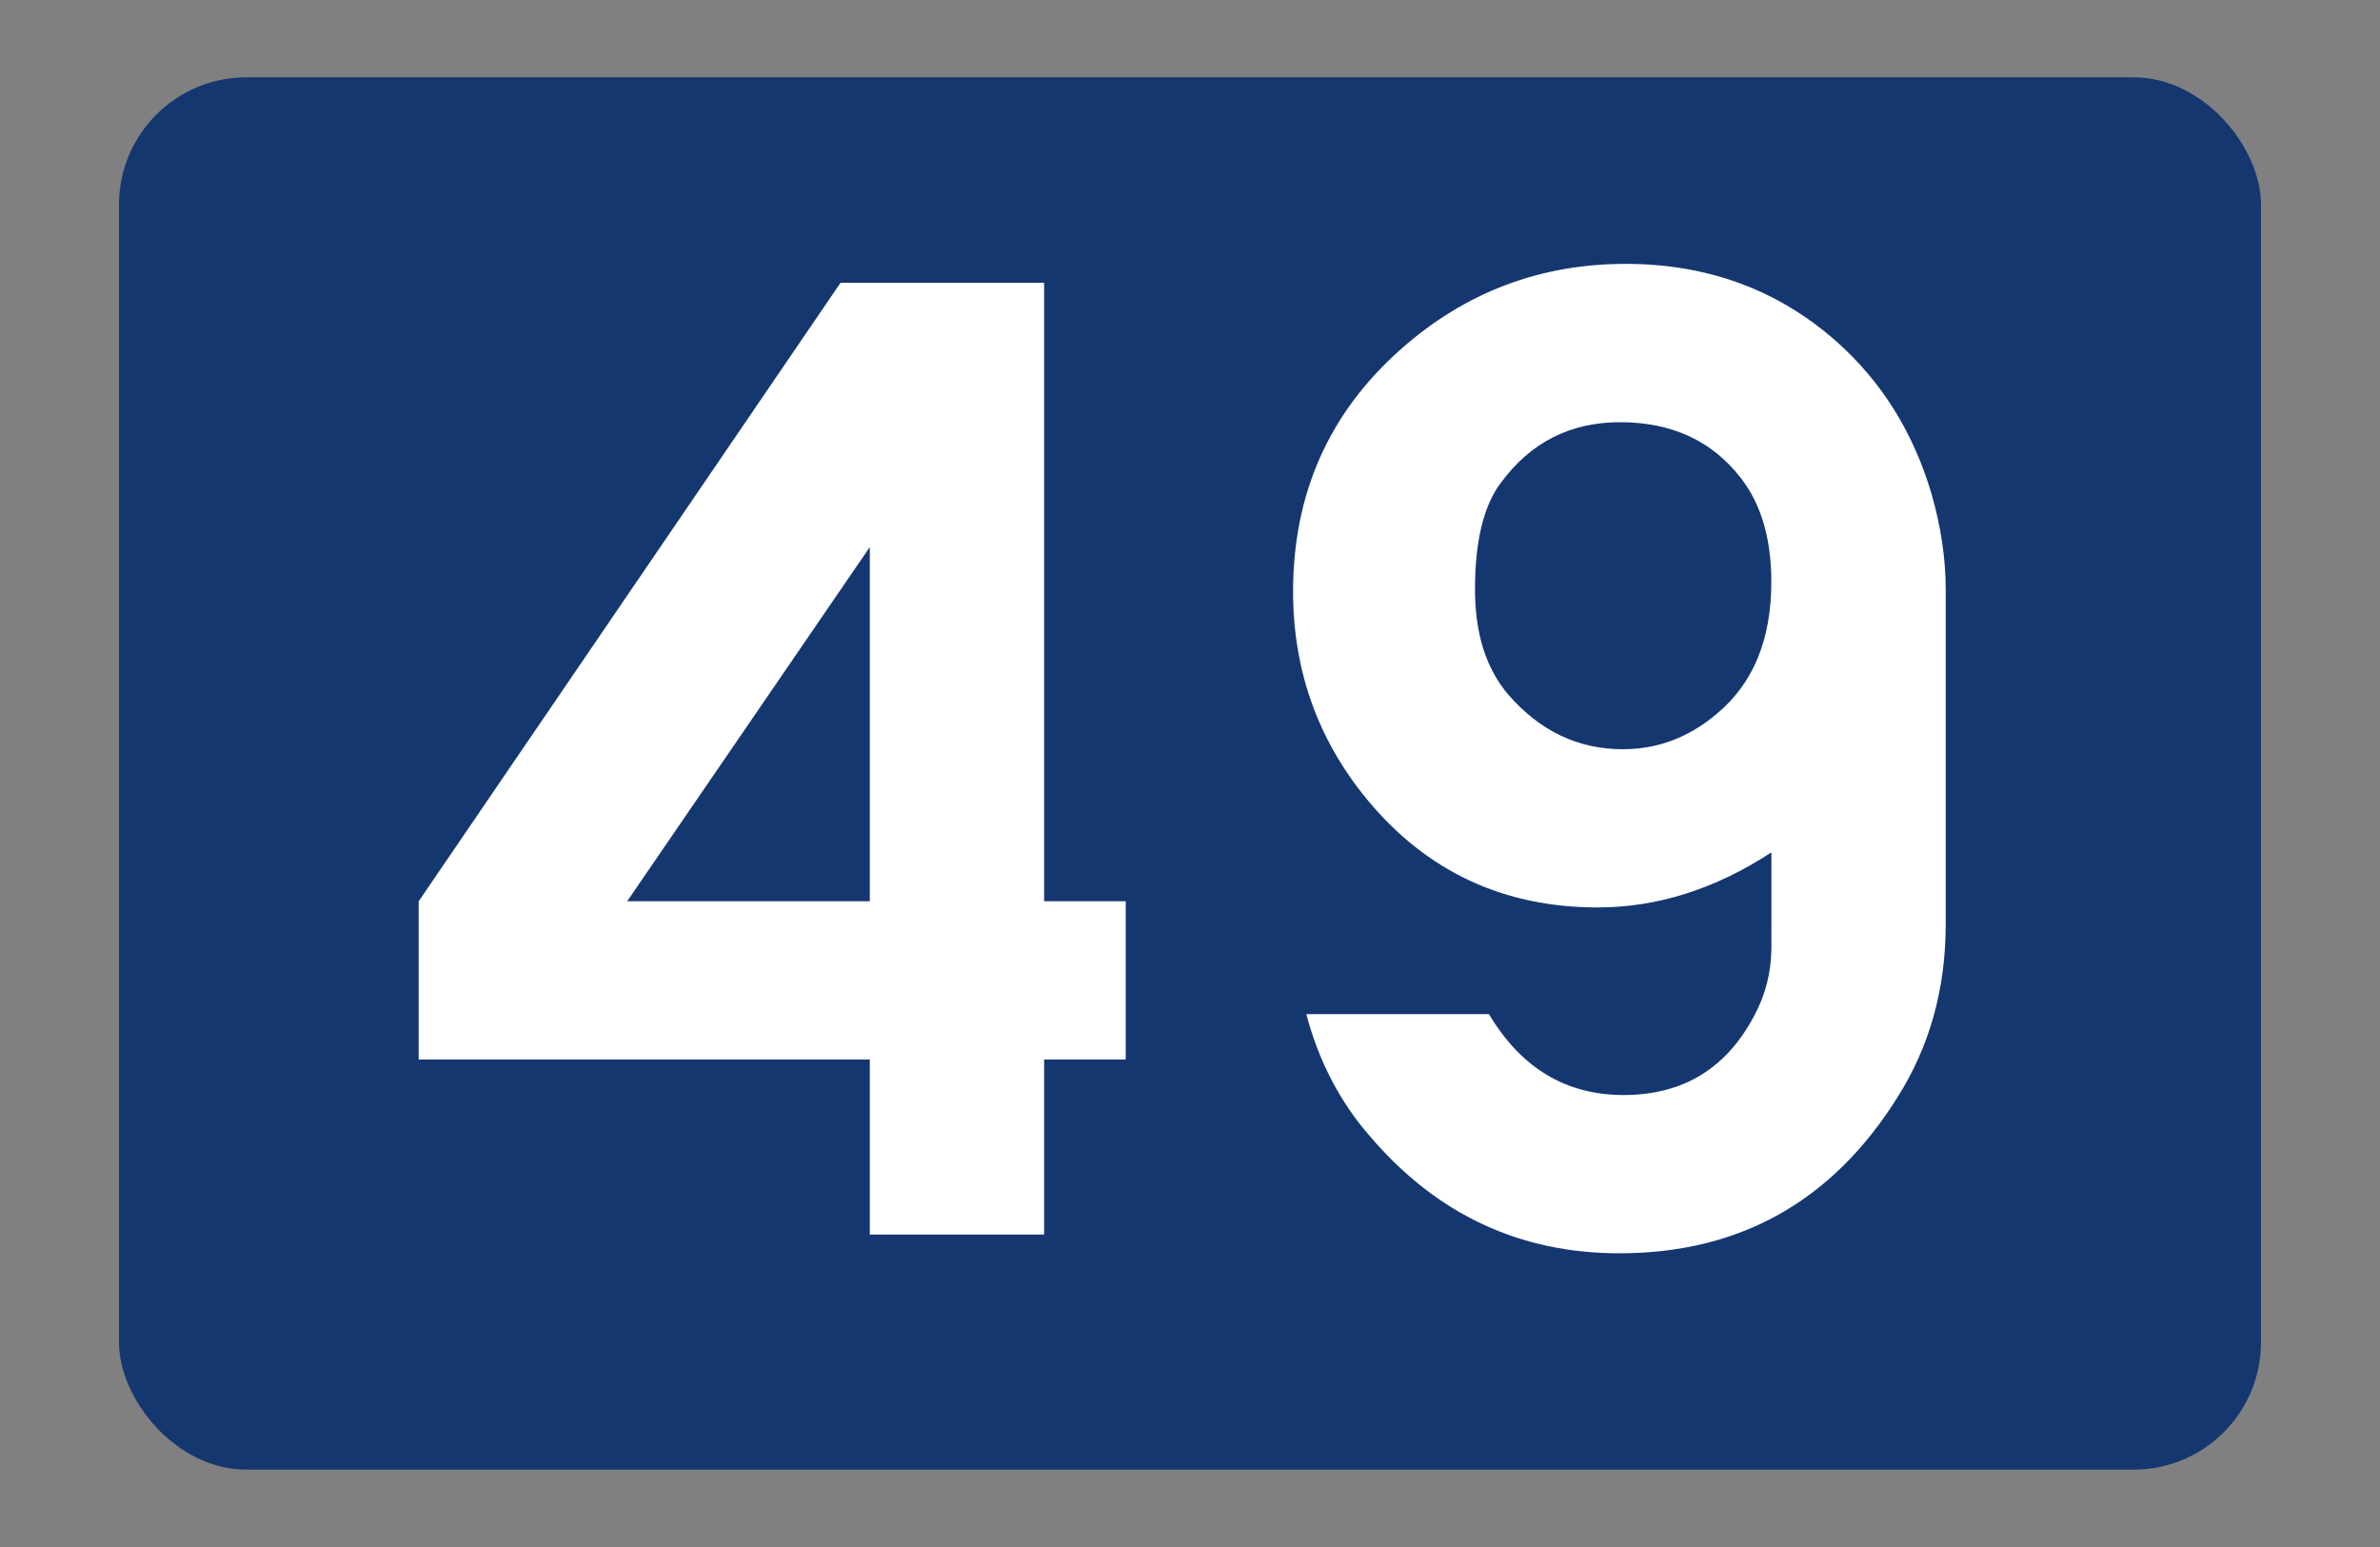
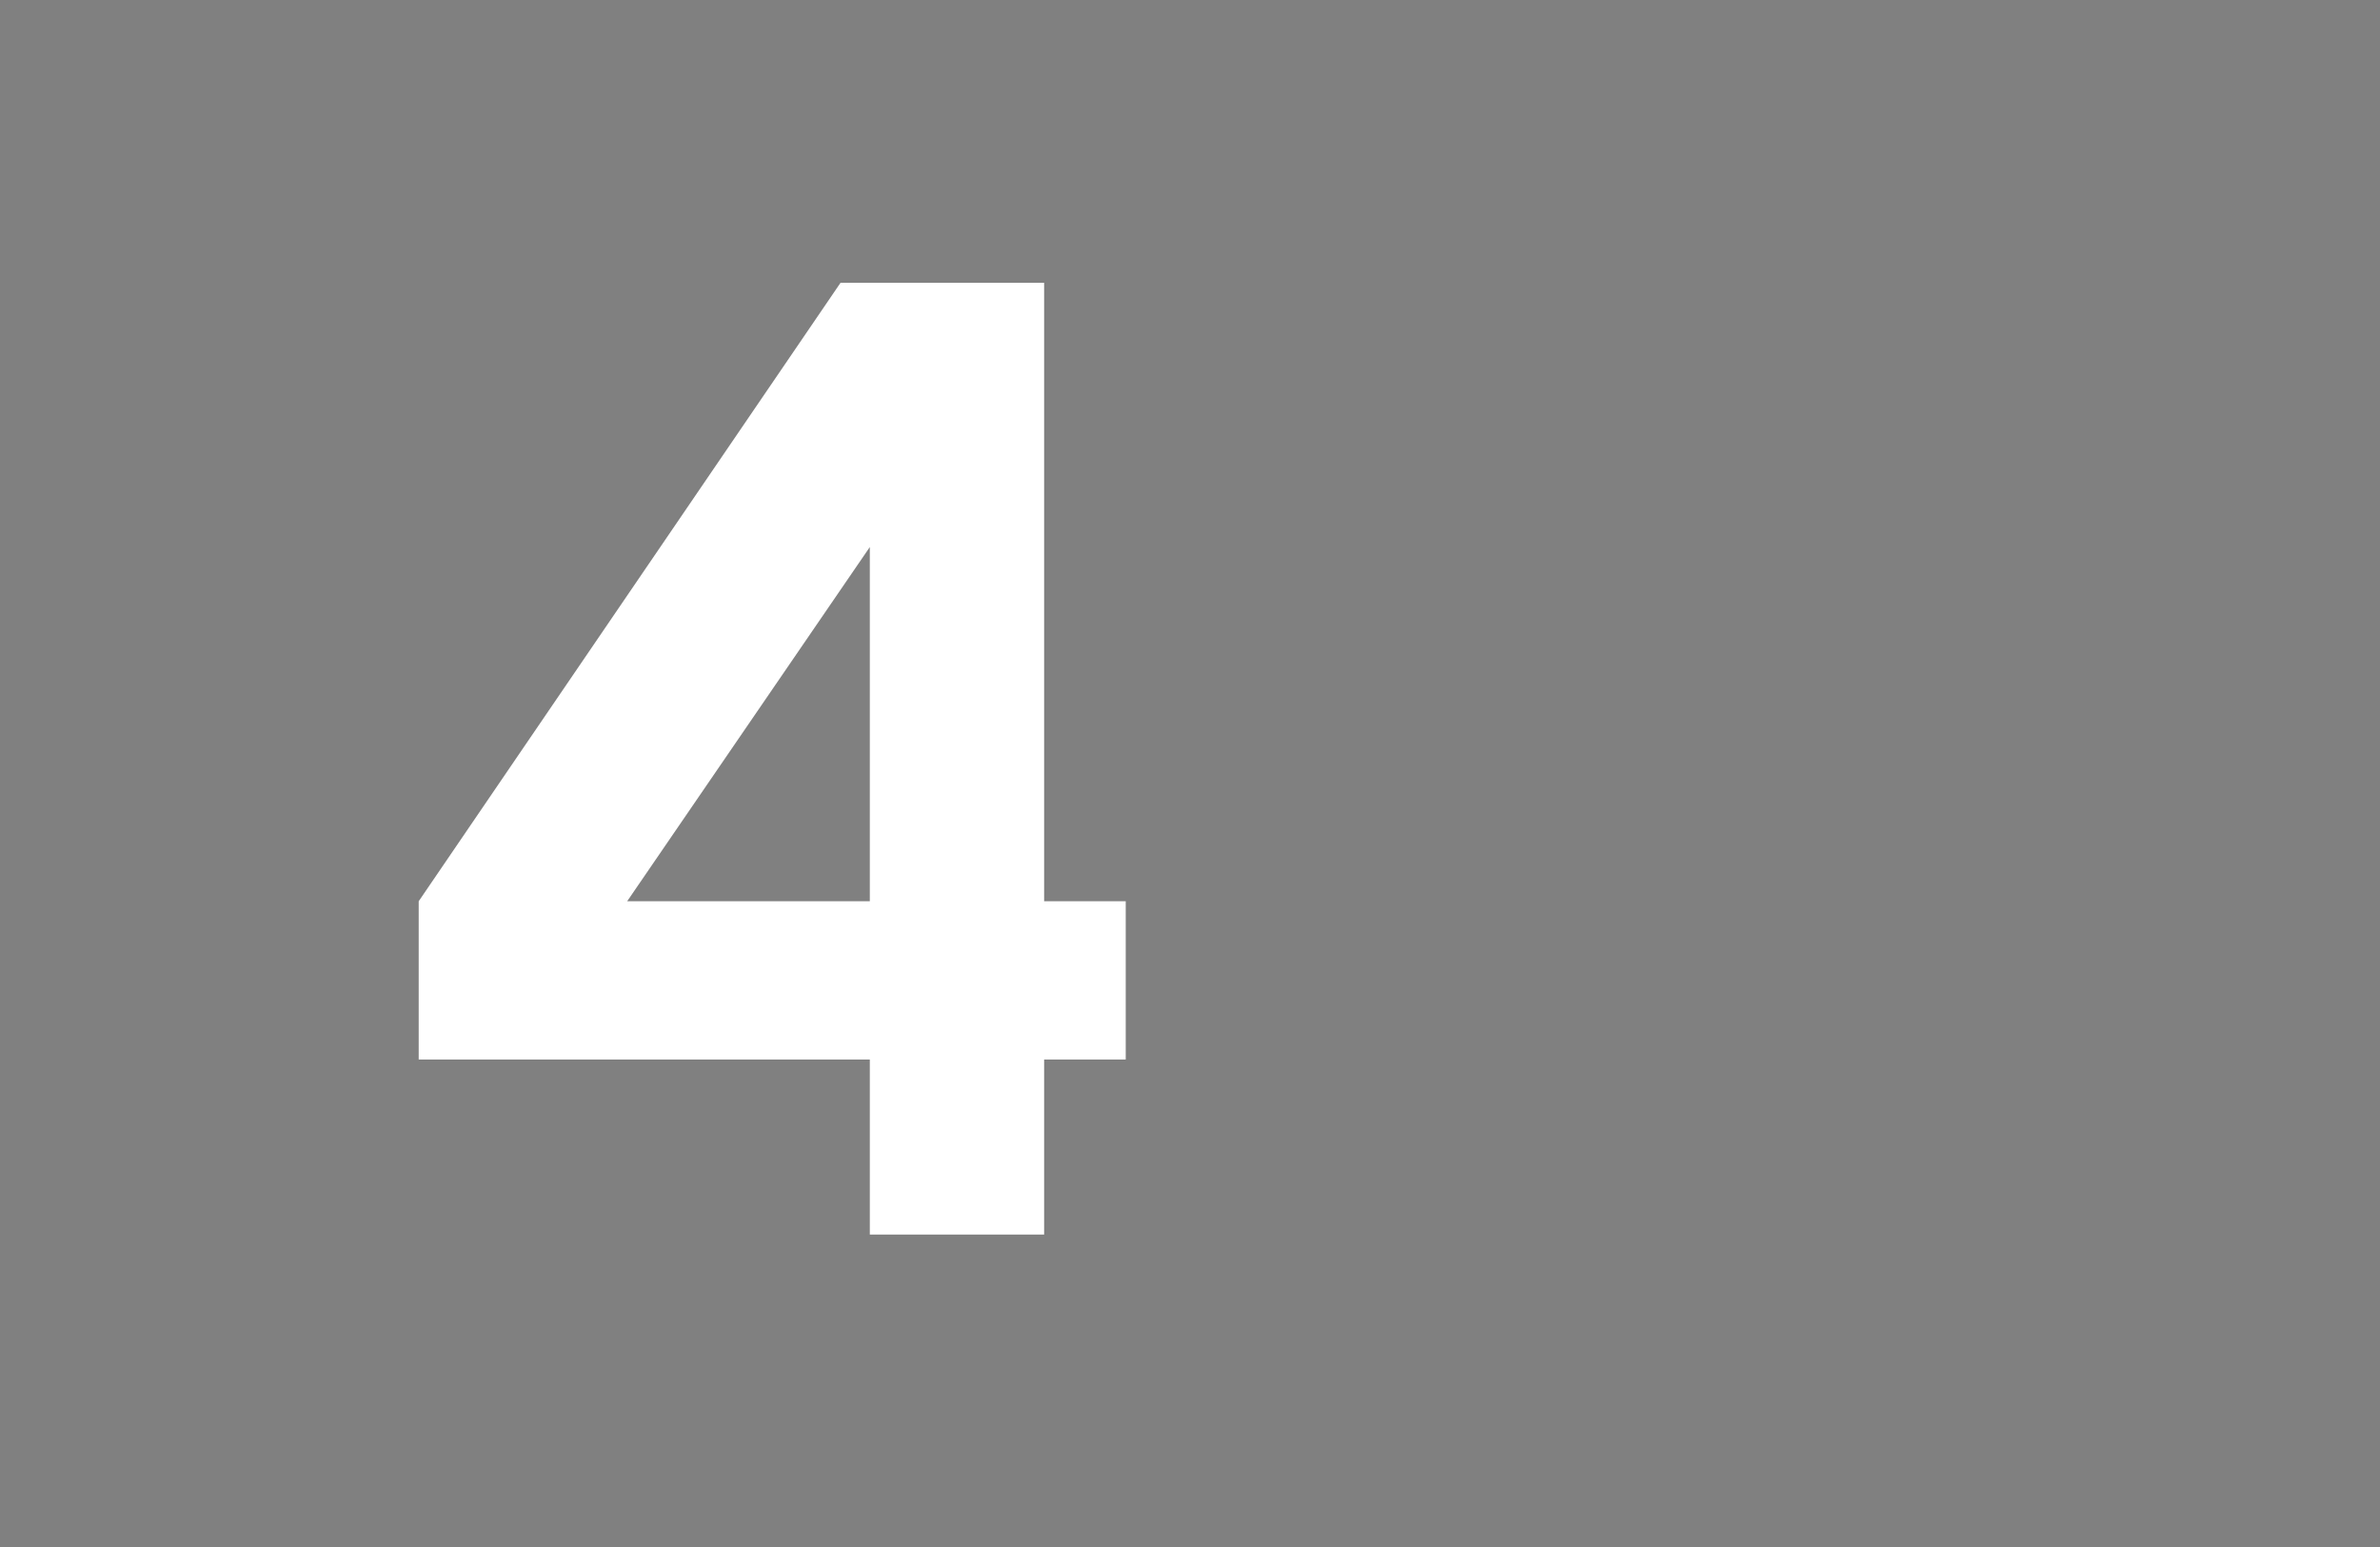
<svg xmlns="http://www.w3.org/2000/svg" id="svg2" height="130" width="200" version="1.1">
  <rect width="100%" height="100%" fill="#808080" stroke="none" />
  <g id="layer1" transform="translate(0,-922.362)">
-     <rect id="rect2987" fill-rule="evenodd" ry="10.703" height="117" width="180" stroke-miterlimit="4" y="928.86" x="10" stroke-width="0" fill="#153770" />
-   </g>
+     </g>
  <g id="flowRoot3009" style="letter-spacing:0px;word-spacing:0px;" font-weight="normal" transform="translate(13.028,-29.853)" font-size="40px" font-style="normal" font-family="Sans" line-height="125%" fill="#FFF">
    <path id="path6452" d="m60.066,118.89-37.91,0,0-13.301,35.449-51.973,17.109,0,0,51.973,6.856,0,0,13.301-6.856,0,0,14.707-14.648,0zm0-13.301,0-29.766-20.391,29.766z" />
-     <path id="path6454" d="m135.83,101.48c-4.727,3.086-9.59,4.629-14.59,4.629-7.93,0-14.395-3.027-19.395-9.082-4.141-5.039-6.211-10.859-6.211-17.461-0-8.242,3.027-15.039,9.082-20.391,5.391-4.766,11.68-7.148,18.867-7.148,6.875,0,12.773,2.168,17.695,6.504,3.828,3.398,6.504,7.695,8.027,12.891,0.781,2.734,1.172,5.391,1.172,7.969v28.125c-0,5.43-1.348,10.273-4.043,14.531-5.469,8.75-13.262,13.125-23.379,13.125-8.359,0-15.332-3.262-20.918-9.785-2.539-2.891-4.336-6.328-5.391-10.312h15.352c2.695,4.531,6.465,6.797,11.309,6.797,4.961,0,8.613-2.207,10.957-6.621,0.977-1.797,1.465-3.73,1.465-5.801zm-12.72-36.148c-4.18,0-7.52,1.699-10.02,5.098-1.445,1.914-2.168,4.902-2.168,8.965-0,3.711,0.937,6.66,2.812,8.848,2.656,3.047,5.859,4.57,9.609,4.57,2.93,0,5.566-0.996,7.91-2.988,3.047-2.539,4.57-6.23,4.57-11.074-0-3.594-0.84-6.484-2.519-8.672-2.422-3.164-5.82-4.746-10.195-4.746z" />
  </g>
</svg>